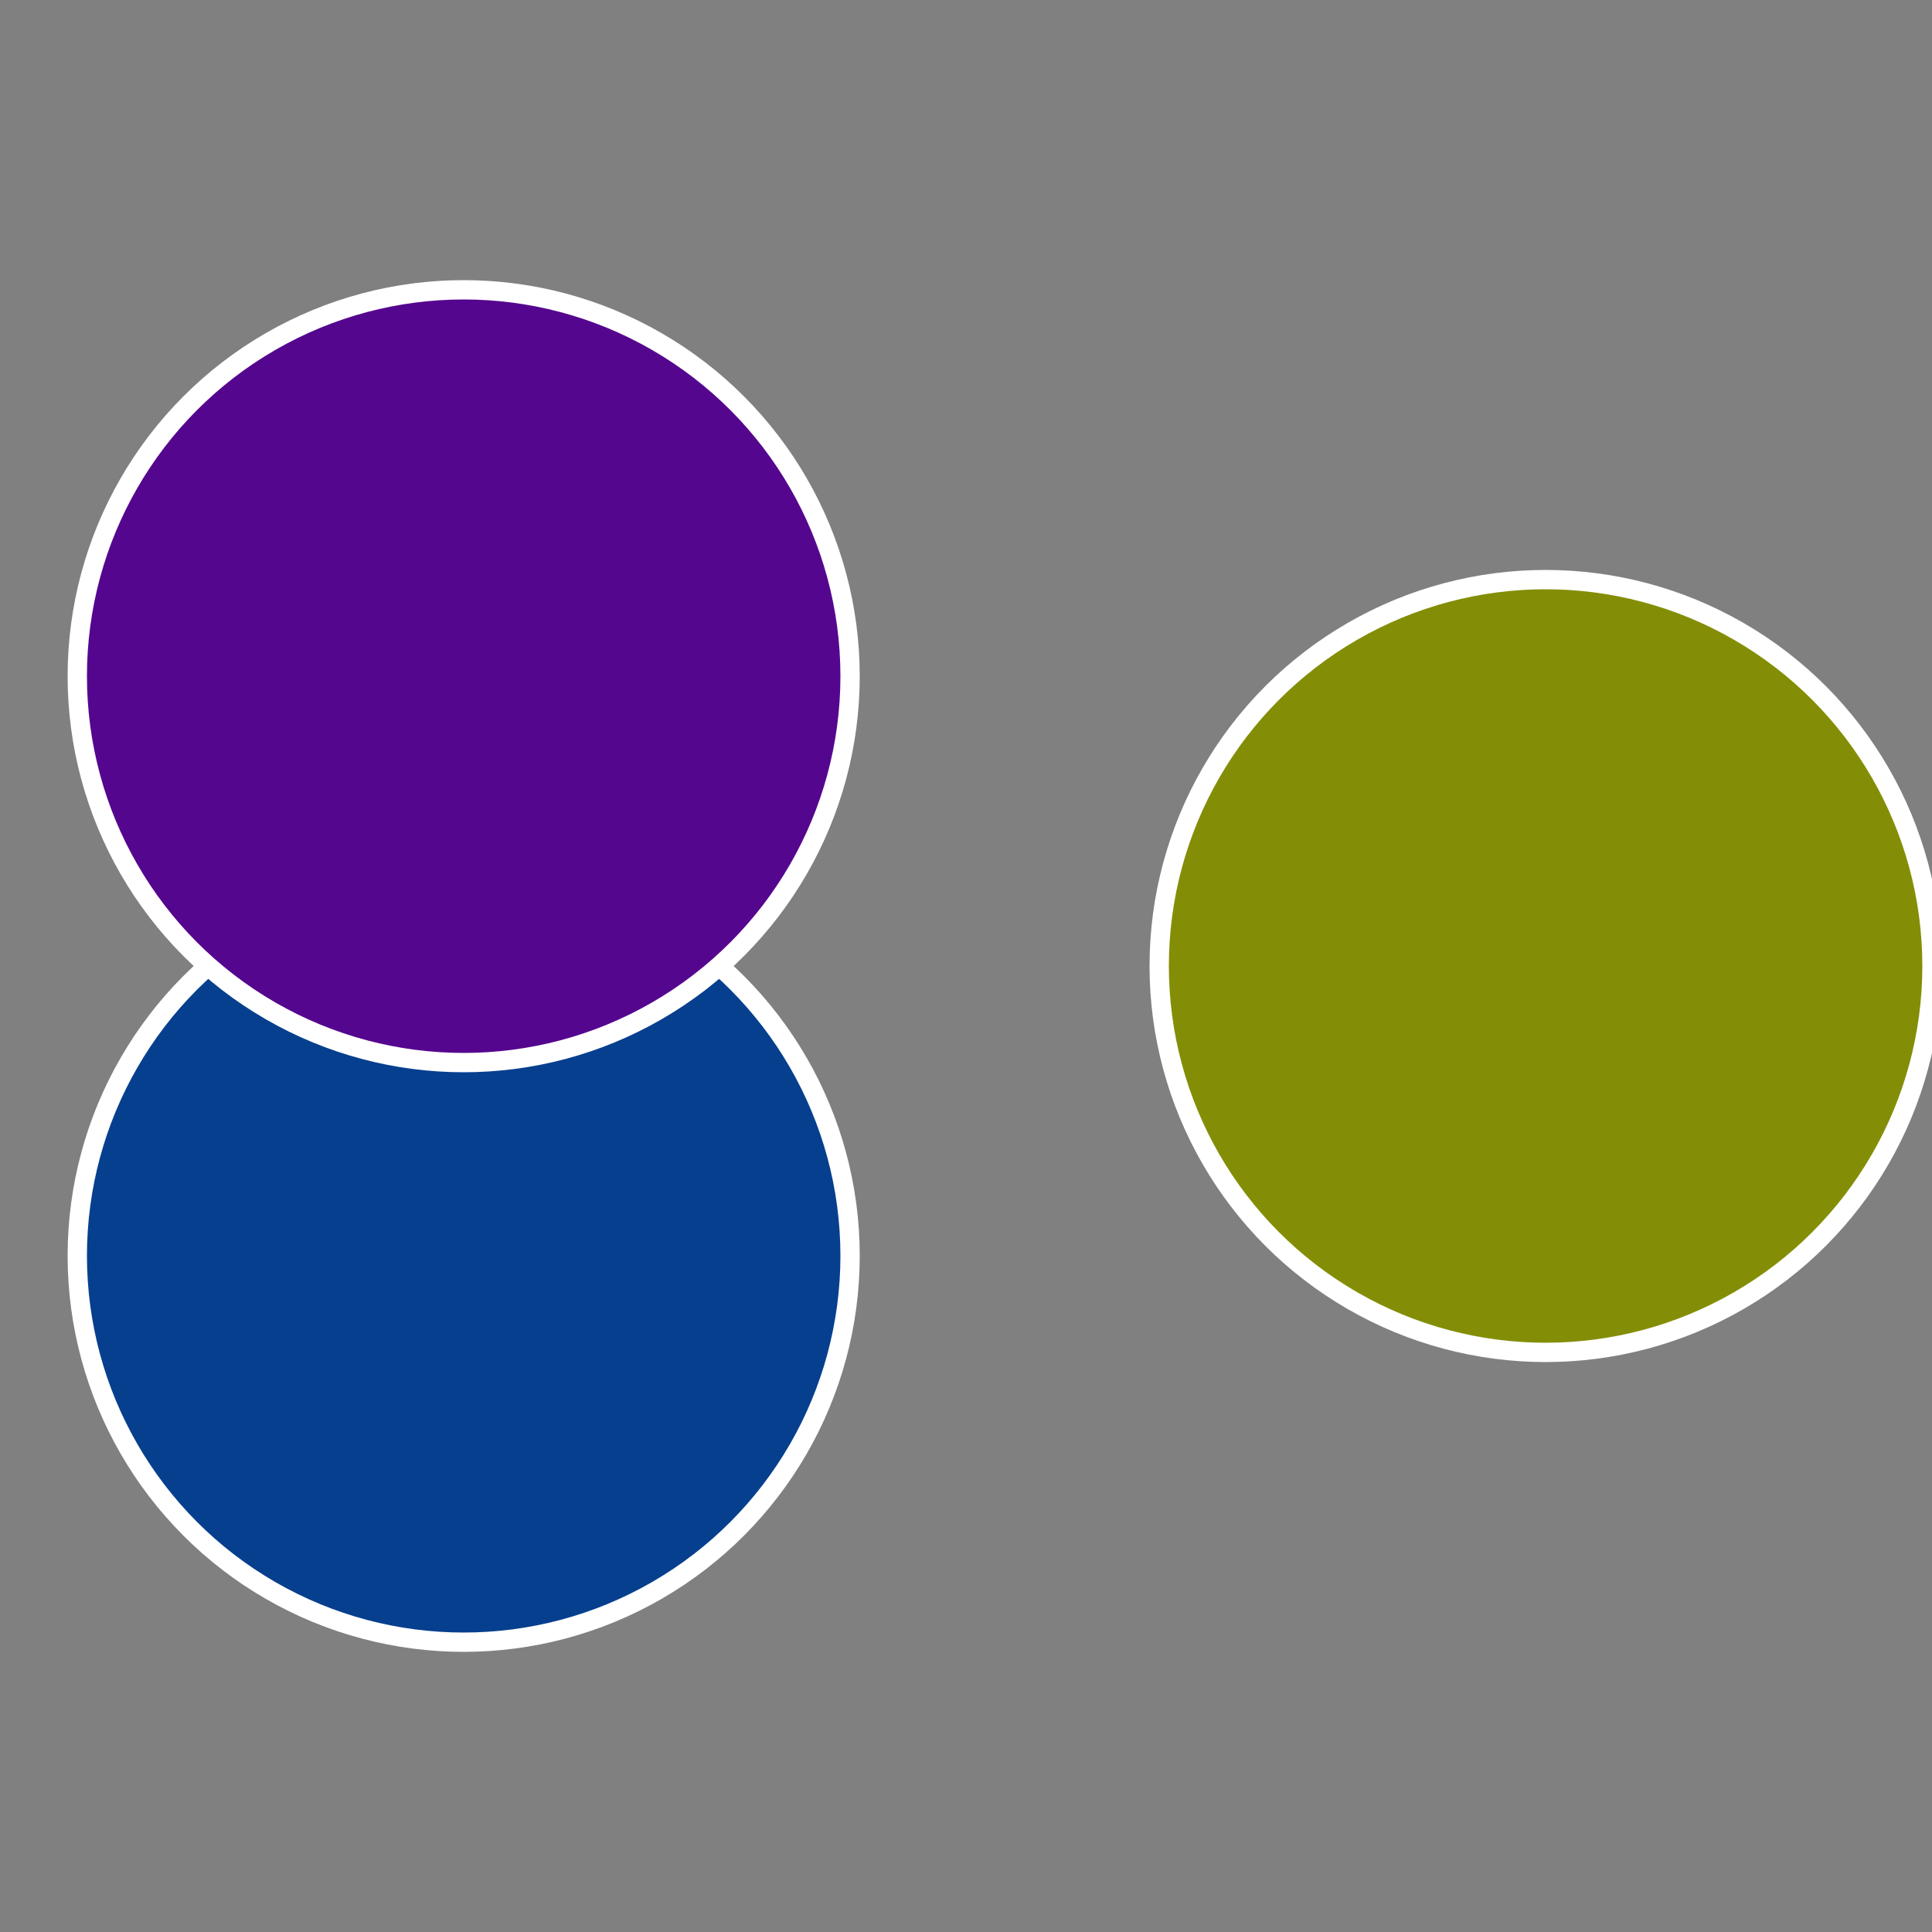
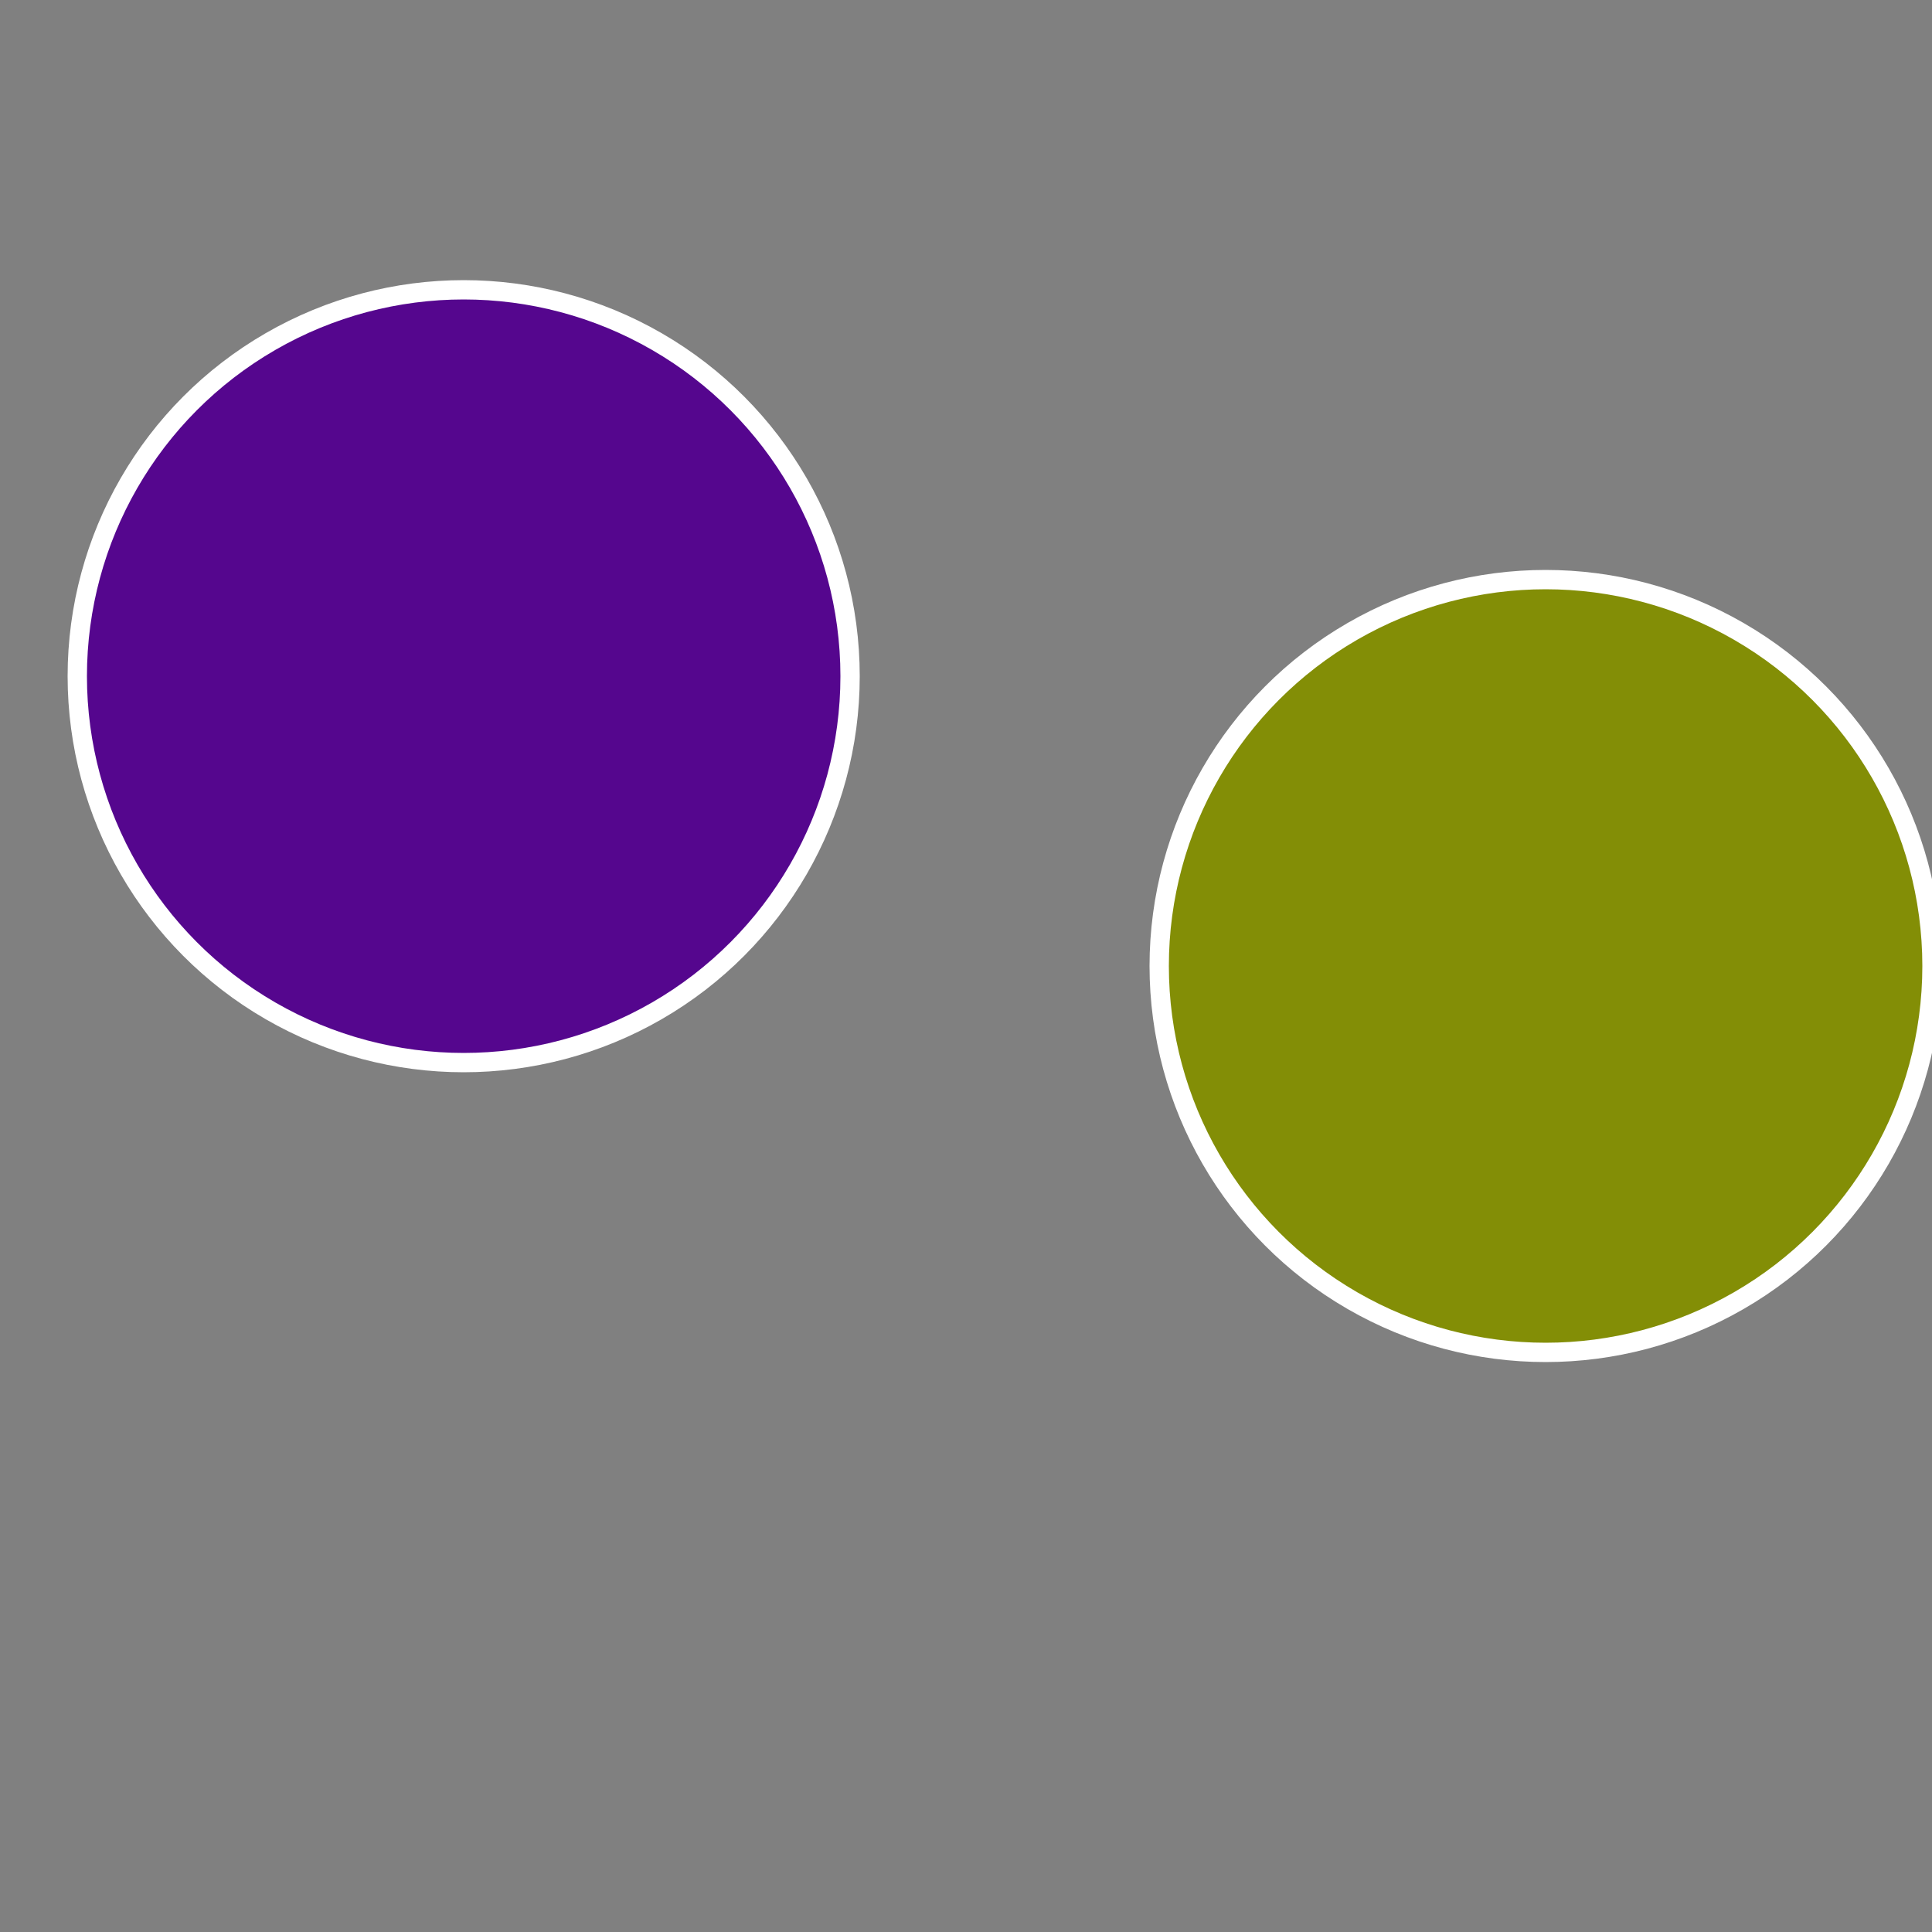
<svg xmlns="http://www.w3.org/2000/svg" width="500" height="500" viewBox="-1 -1 2 2">
  <rect x="-1" y="-1" width="2" height="2" fill="#808080" stroke="none" />
  <circle cx="0.6" cy="0" r="0.4" fill="#838e06" stroke="#fff" stroke-width="1%" />
-   <circle cx="-0.52" cy="0.3" r="0.4" fill="#063f8e" stroke="#fff" stroke-width="1%" />
  <circle cx="-0.52" cy="-0.3" r="0.4" fill="#55068e" stroke="#fff" stroke-width="1%" />
</svg>